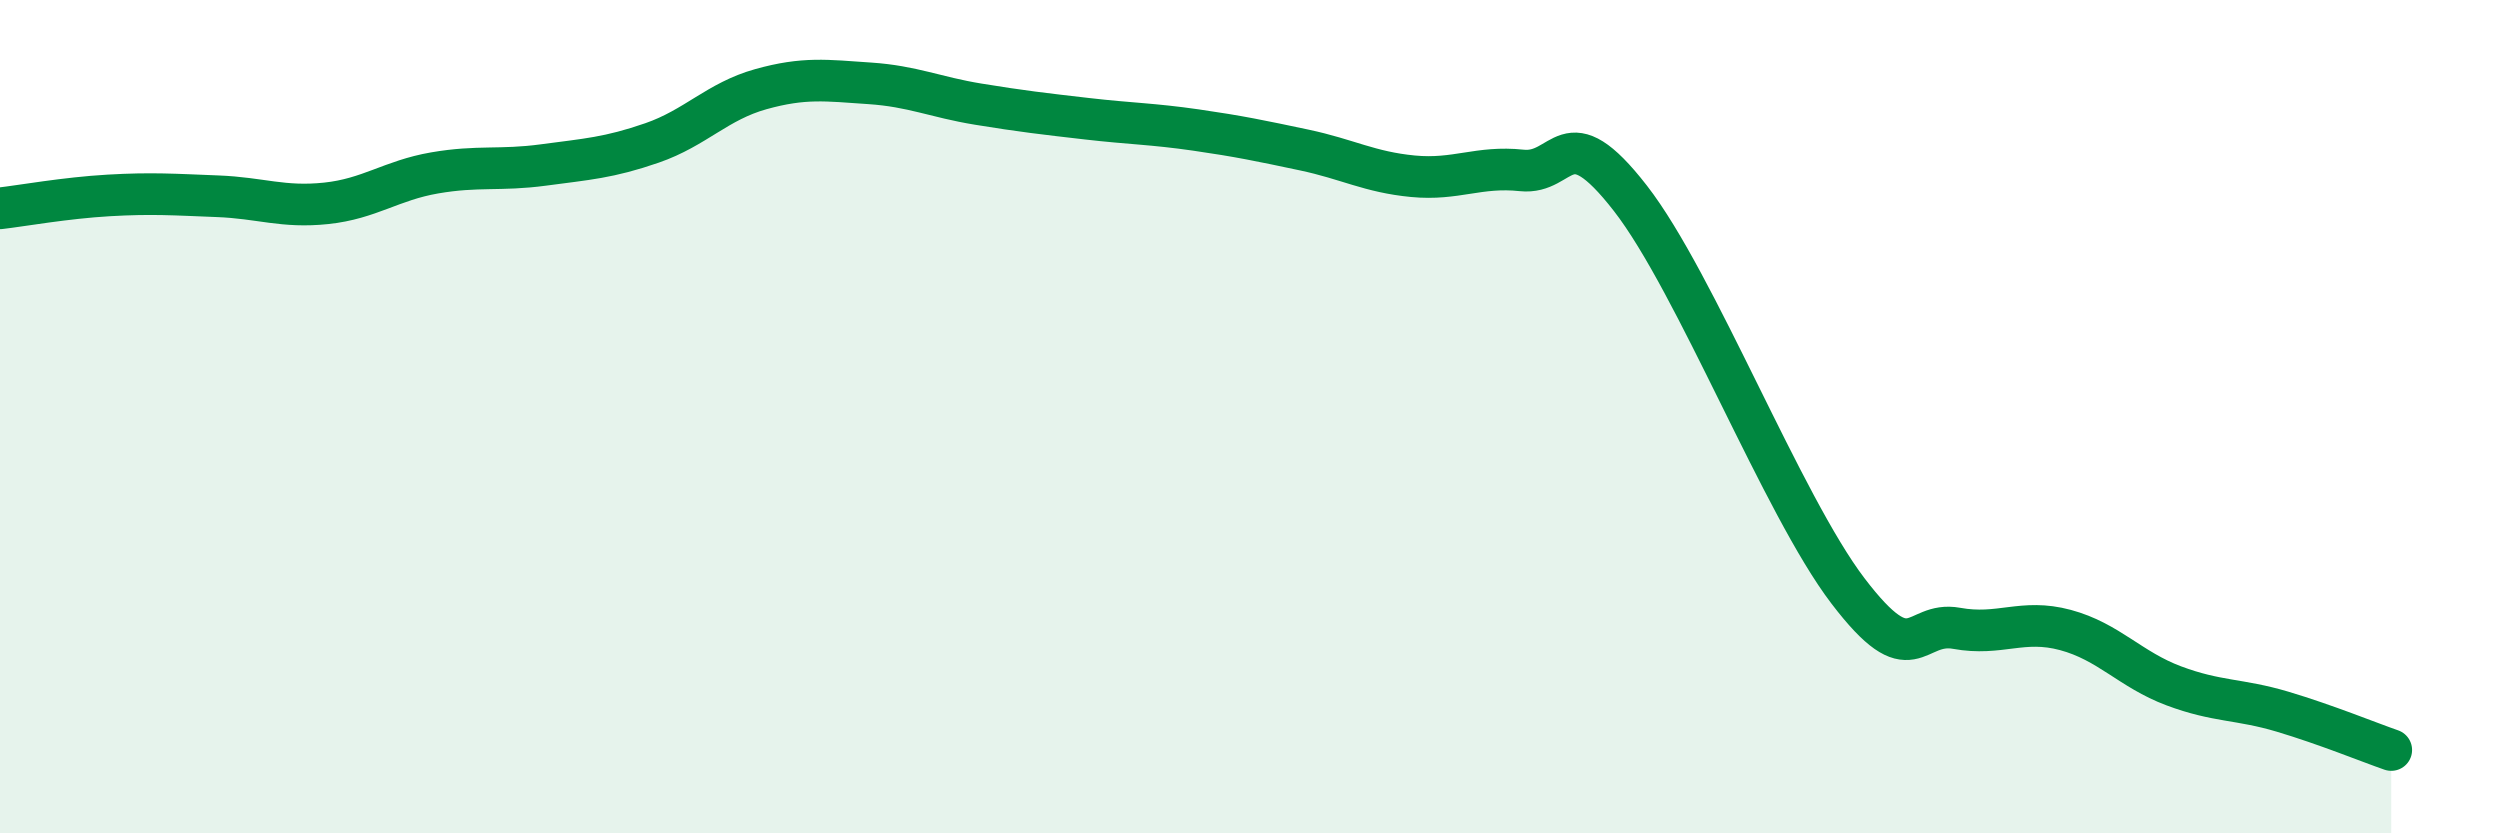
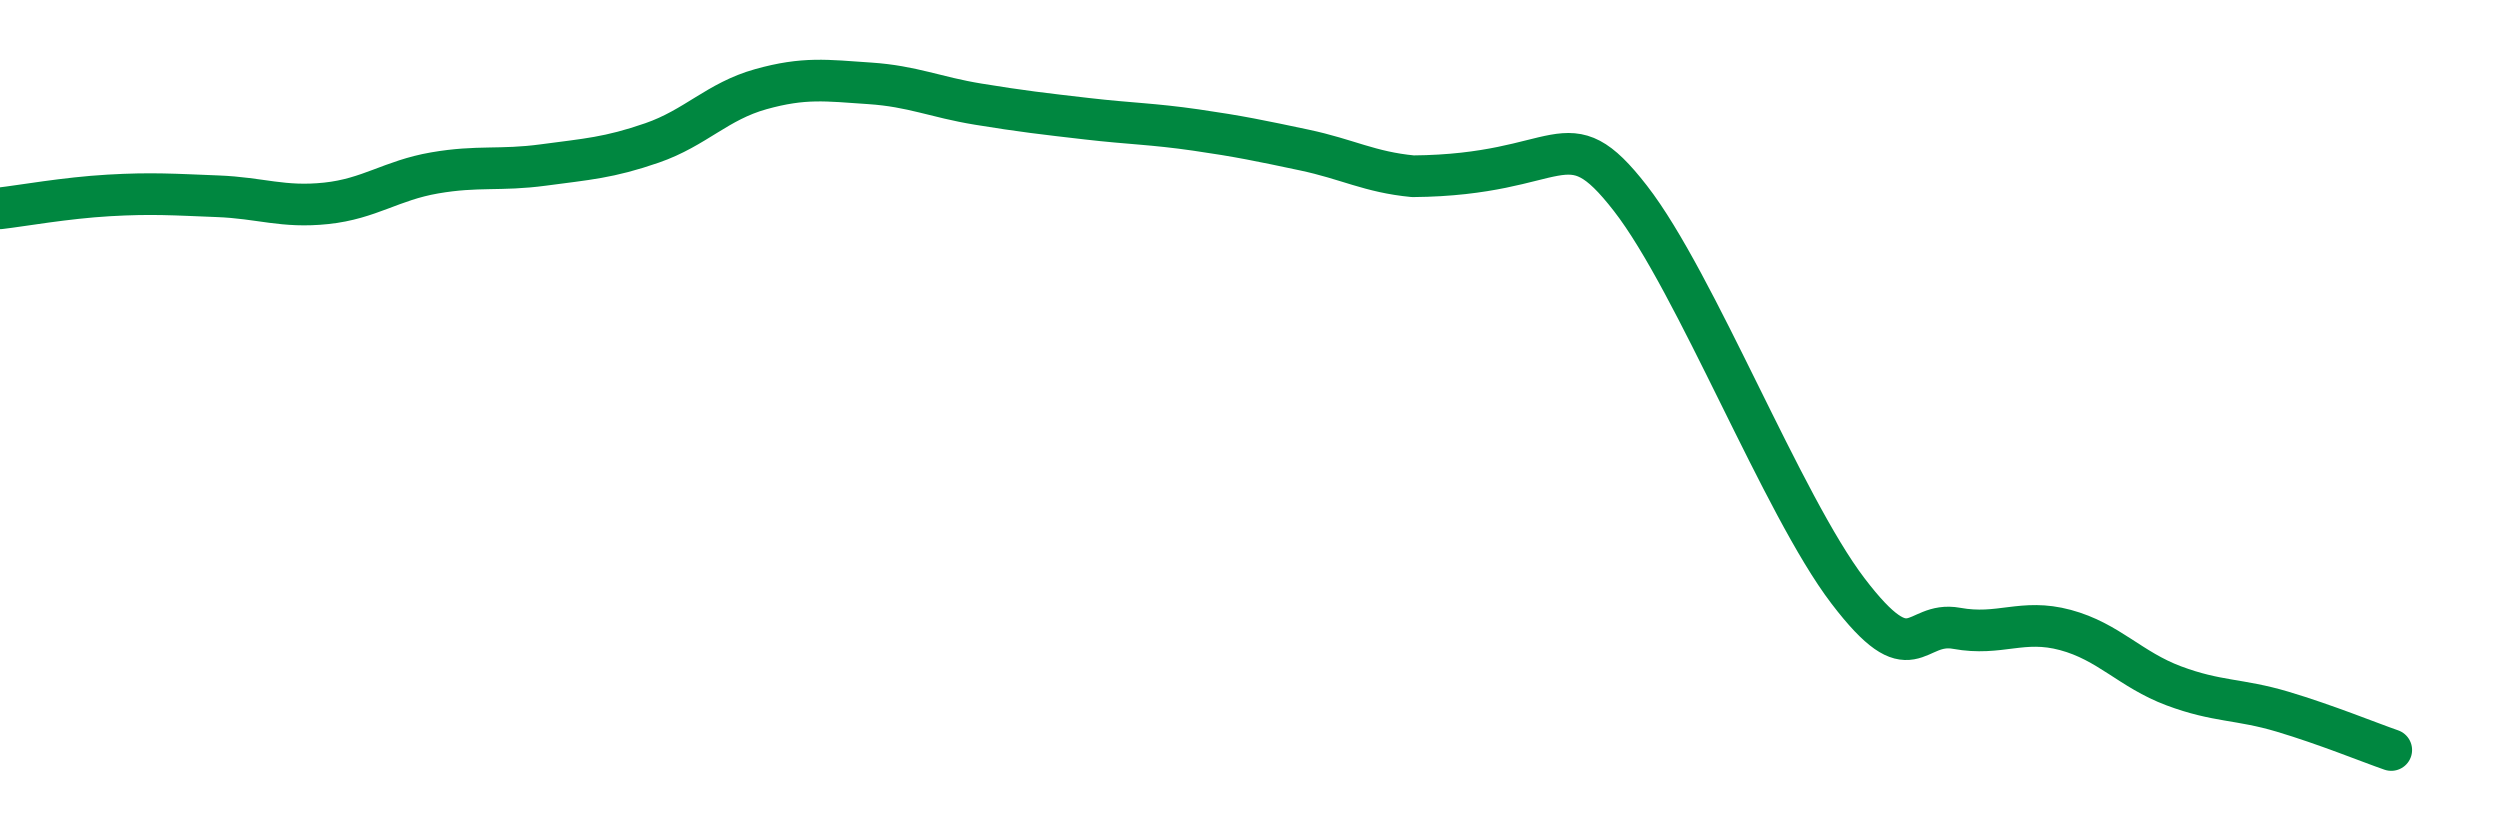
<svg xmlns="http://www.w3.org/2000/svg" width="60" height="20" viewBox="0 0 60 20">
-   <path d="M 0,5 C 0.52,4.94 1.57,4.75 2.61,4.69 C 3.65,4.63 4.18,4.67 5.22,4.71 C 6.26,4.75 6.79,4.99 7.83,4.88 C 8.87,4.77 9.39,4.33 10.43,4.15 C 11.47,3.97 12,4.1 13.04,3.96 C 14.08,3.82 14.61,3.79 15.65,3.43 C 16.69,3.07 17.22,2.43 18.26,2.14 C 19.3,1.85 19.83,1.93 20.87,2 C 21.91,2.07 22.44,2.33 23.48,2.5 C 24.52,2.67 25.05,2.73 26.09,2.85 C 27.13,2.97 27.66,2.97 28.7,3.12 C 29.74,3.27 30.26,3.38 31.3,3.6 C 32.34,3.82 32.87,4.13 33.91,4.23 C 34.95,4.33 35.48,3.98 36.52,4.09 C 37.56,4.2 37.56,2.74 39.13,4.76 C 40.7,6.78 42.78,12.12 44.35,14.18 C 45.92,16.24 45.92,14.89 46.96,15.08 C 48,15.27 48.53,14.84 49.57,15.12 C 50.61,15.4 51.13,16.07 52.17,16.46 C 53.21,16.85 53.74,16.77 54.78,17.08 C 55.82,17.39 56.87,17.82 57.39,18L57.39 20L0 20Z" fill="#008740" opacity="0.1" stroke-linecap="round" stroke-linejoin="round" />
-   <path d="M 0,5 C 0.52,4.94 1.57,4.75 2.61,4.69 C 3.65,4.63 4.18,4.67 5.22,4.71 C 6.26,4.75 6.79,4.99 7.83,4.88 C 8.87,4.77 9.39,4.33 10.43,4.15 C 11.47,3.97 12,4.1 13.04,3.96 C 14.08,3.82 14.61,3.79 15.65,3.43 C 16.69,3.07 17.22,2.43 18.26,2.14 C 19.3,1.85 19.83,1.93 20.87,2 C 21.91,2.07 22.44,2.33 23.48,2.5 C 24.52,2.67 25.05,2.73 26.09,2.85 C 27.13,2.97 27.66,2.97 28.7,3.12 C 29.74,3.27 30.26,3.38 31.3,3.6 C 32.34,3.82 32.87,4.13 33.91,4.23 C 34.95,4.33 35.48,3.98 36.52,4.09 C 37.56,4.2 37.56,2.74 39.13,4.76 C 40.7,6.78 42.78,12.12 44.35,14.18 C 45.92,16.24 45.92,14.89 46.96,15.08 C 48,15.27 48.53,14.84 49.57,15.12 C 50.61,15.4 51.13,16.07 52.17,16.46 C 53.21,16.85 53.74,16.77 54.78,17.08 C 55.82,17.39 56.87,17.82 57.39,18" stroke="#008740" stroke-width="1" fill="none" stroke-linecap="round" stroke-linejoin="round" />
+   <path d="M 0,5 C 0.52,4.94 1.57,4.75 2.61,4.69 C 3.65,4.63 4.18,4.67 5.22,4.71 C 6.26,4.75 6.79,4.99 7.83,4.88 C 8.87,4.77 9.39,4.33 10.43,4.15 C 11.47,3.97 12,4.1 13.04,3.96 C 14.08,3.82 14.61,3.79 15.65,3.43 C 16.69,3.07 17.22,2.43 18.26,2.14 C 19.3,1.85 19.83,1.93 20.87,2 C 21.91,2.07 22.44,2.33 23.48,2.5 C 24.52,2.67 25.05,2.73 26.09,2.85 C 27.13,2.97 27.66,2.97 28.7,3.12 C 29.74,3.27 30.26,3.38 31.3,3.6 C 32.34,3.82 32.87,4.13 33.91,4.23 C 37.56,4.2 37.56,2.74 39.13,4.76 C 40.7,6.78 42.78,12.12 44.35,14.18 C 45.92,16.24 45.92,14.89 46.96,15.08 C 48,15.27 48.53,14.84 49.57,15.12 C 50.61,15.4 51.13,16.07 52.17,16.46 C 53.21,16.85 53.74,16.77 54.78,17.08 C 55.82,17.39 56.87,17.82 57.39,18" stroke="#008740" stroke-width="1" fill="none" stroke-linecap="round" stroke-linejoin="round" />
</svg>